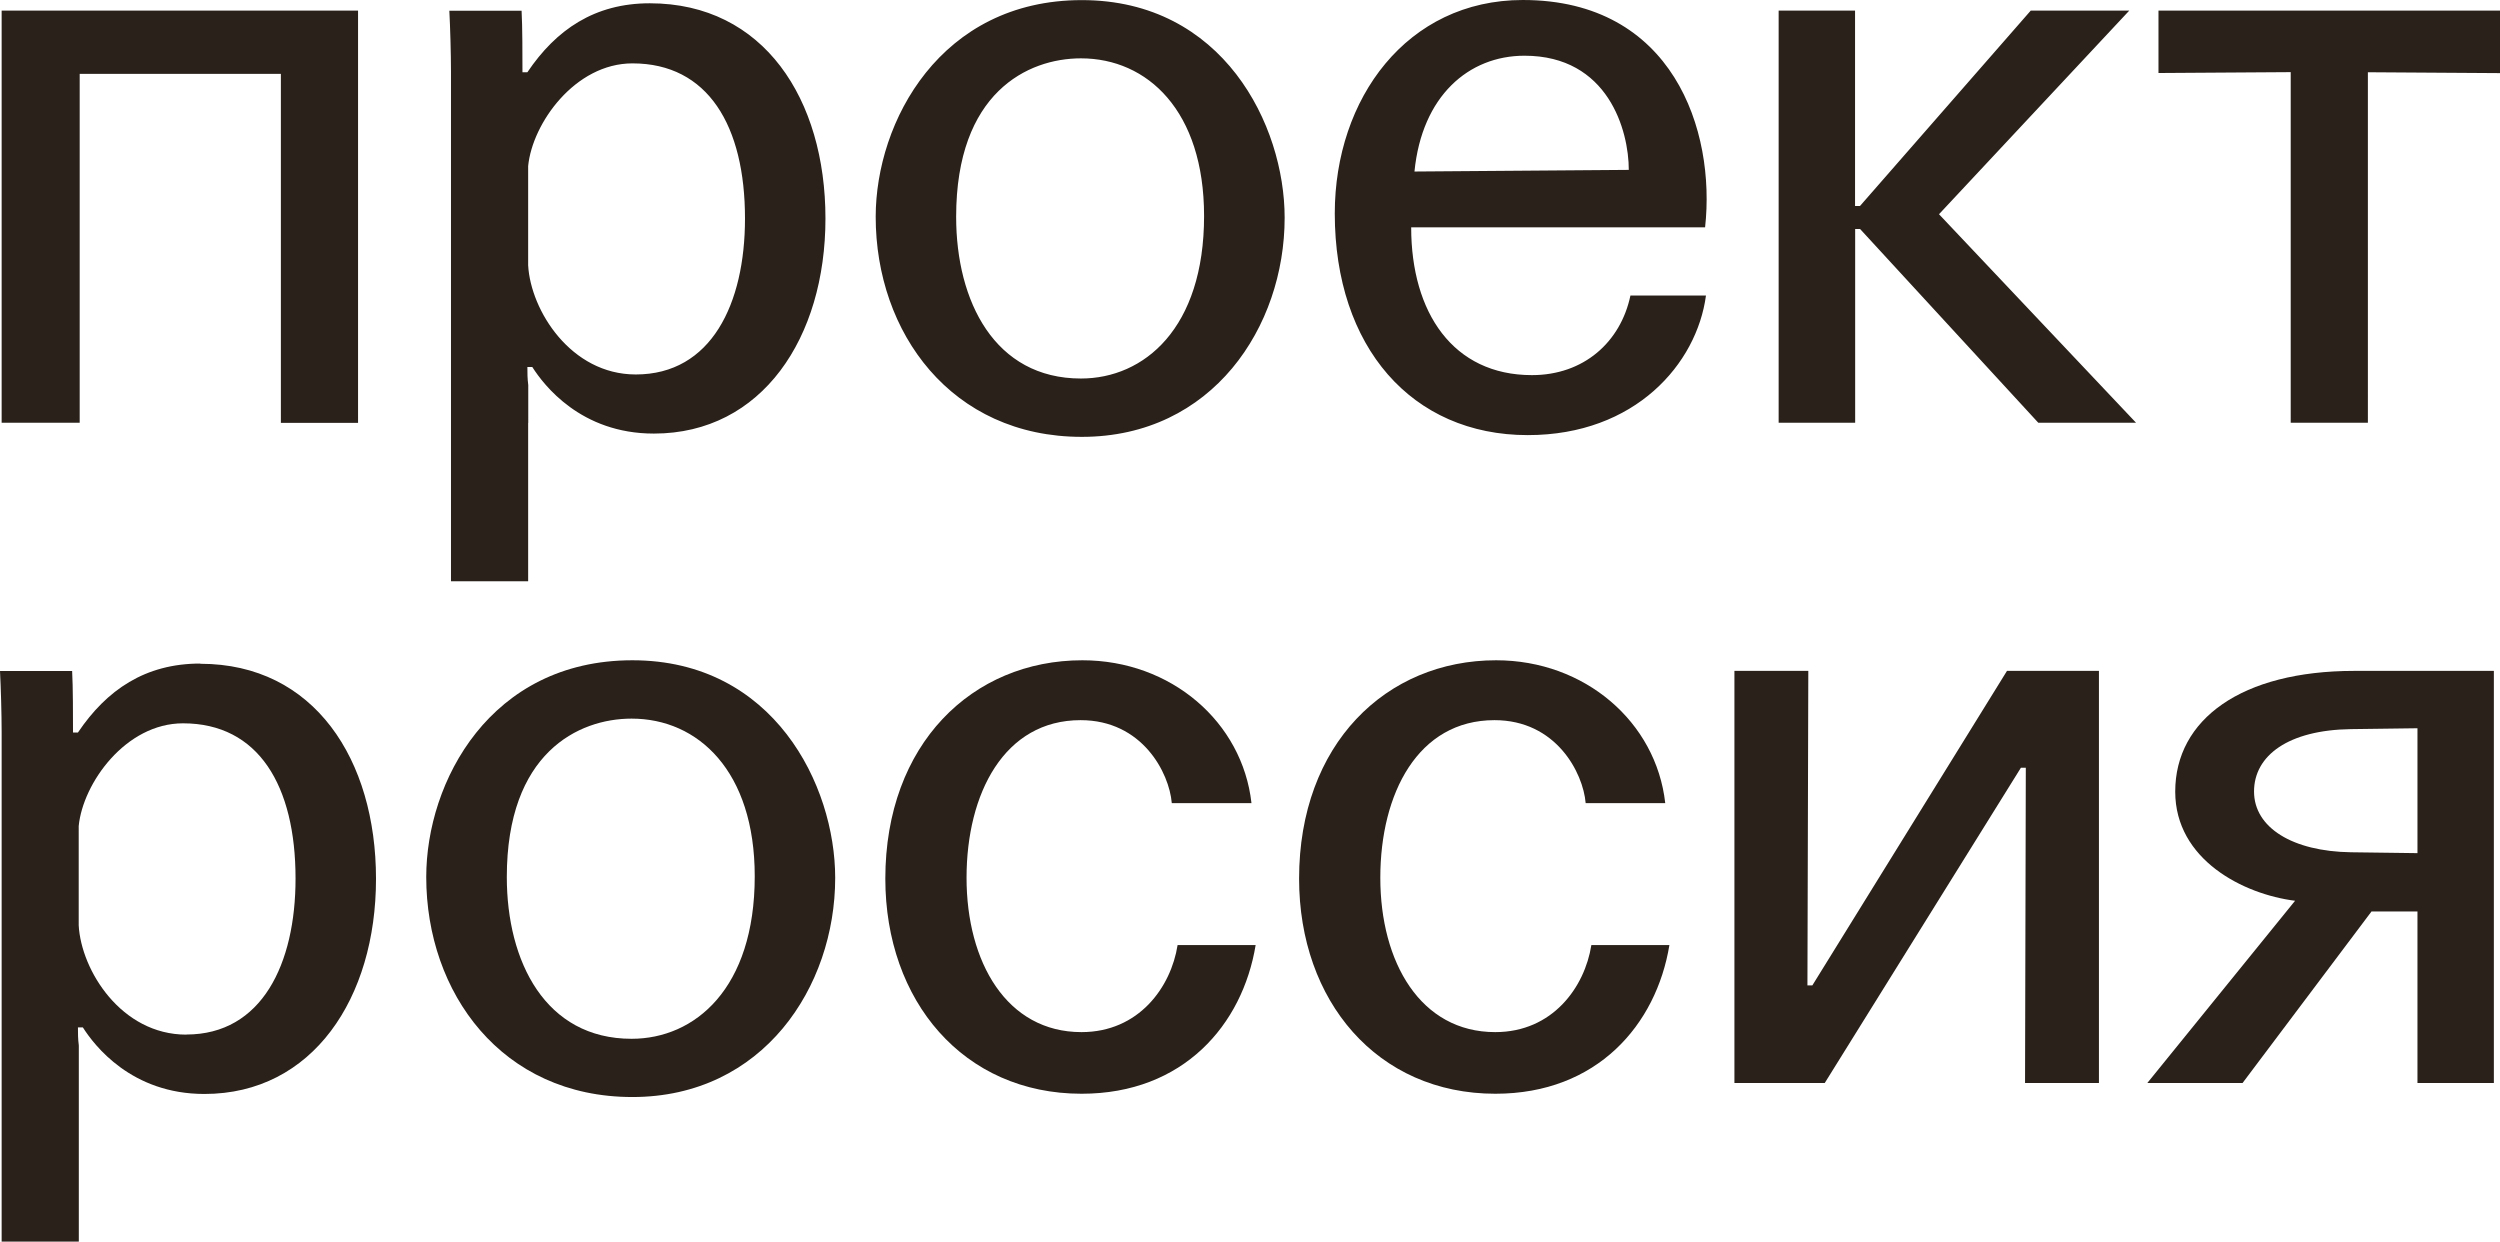
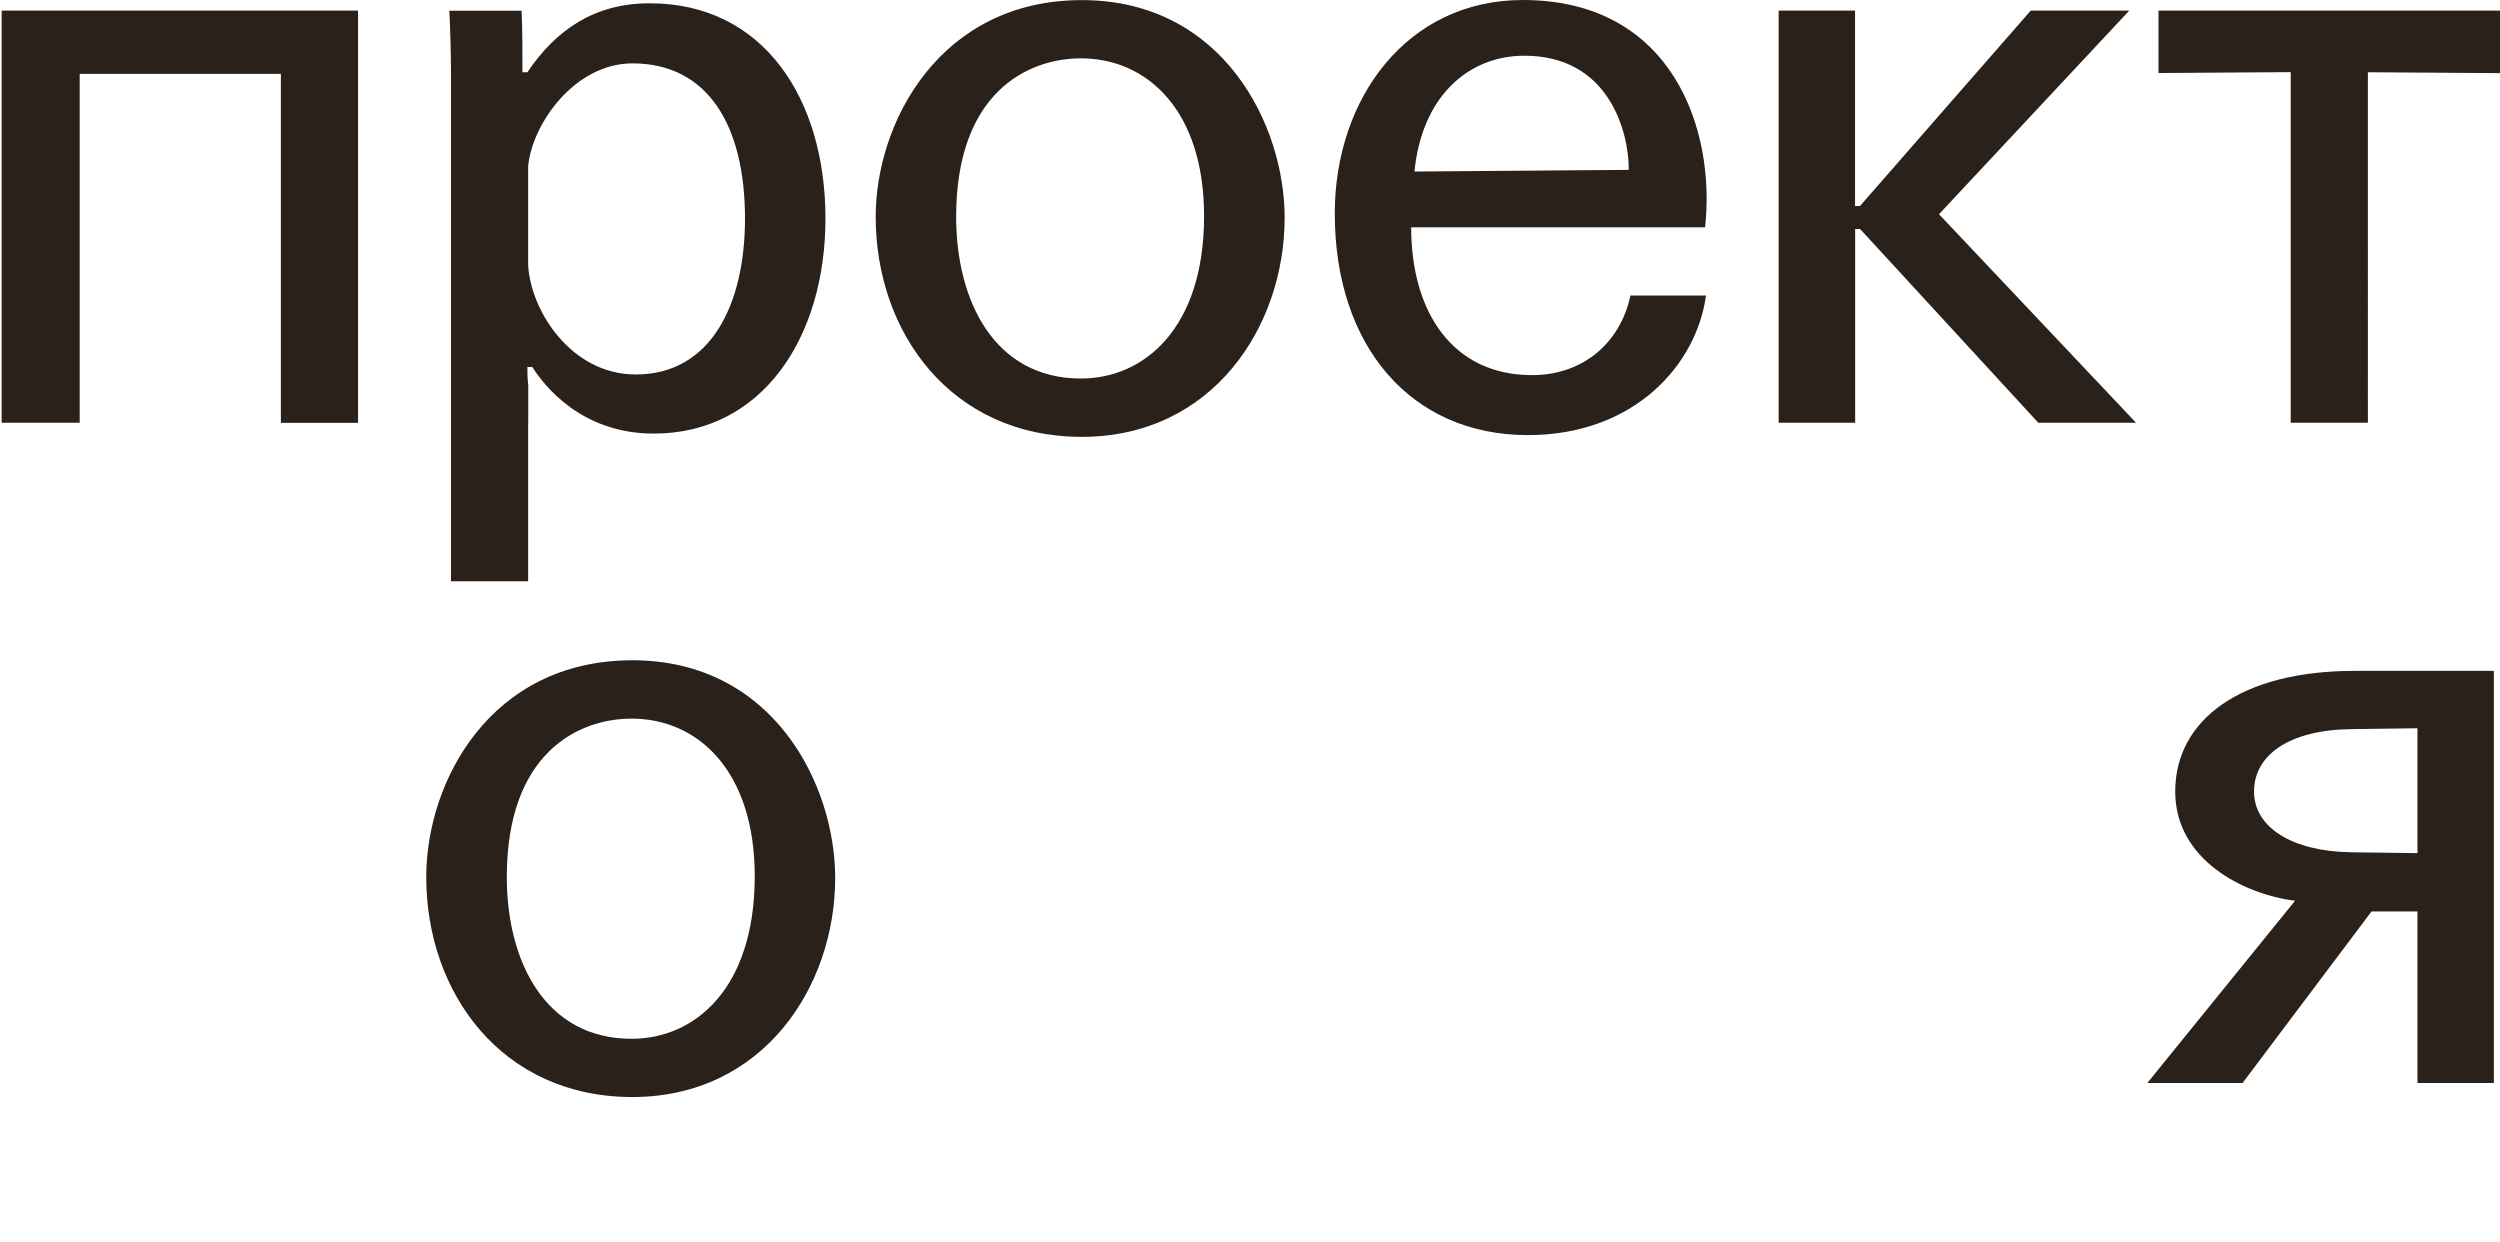
<svg xmlns="http://www.w3.org/2000/svg" id="Layer_2" data-name="Layer 2" viewBox="0 0 228.39 113.42">
  <defs>
    <style> .cls-1 { fill: #29211a; stroke-width: 0px; } </style>
  </defs>
  <path class="cls-1" d="m215.07,61.29c-10.28,0-16.35,4.42-16.35,11.03,0,6.22,6.23,9.38,10.95,9.97l-13.5,16.65h8.7l11.78-15.67h4.2v15.67h6.98v-37.65h-12.75Zm5.78,16.65l-6.08-.08c-5.33-.08-8.85-2.25-8.85-5.55s3.15-5.62,8.85-5.7l6.08-.08v11.4Z" />
-   <polygon class="cls-1" points="183.35 61.29 165.57 90.02 165.12 90.02 165.2 61.29 158.45 61.29 158.45 98.94 166.7 98.94 184.62 70.14 185.07 70.14 185 98.94 191.75 98.94 191.75 61.29 183.35 61.29" />
-   <path class="cls-1" d="m152.13,73.37c-.83-7.42-7.35-13.05-15.45-13.05-10.05,0-18,7.65-18,19.95,0,11.17,7.13,19.65,17.93,19.65,9.3,0,14.7-6.3,15.9-13.58h-7.13c-.6,3.83-3.53,7.95-8.78,7.95-6.83,0-10.5-6.38-10.5-14.1s3.45-14.4,10.43-14.4c5.63,0,8.1,4.8,8.33,7.58h7.28Z" />
-   <path class="cls-1" d="m114.33,73.37c-.83-7.42-7.35-13.05-15.45-13.05-10.05,0-18,7.65-18,19.95,0,11.17,7.13,19.65,17.93,19.65,9.3,0,14.7-6.3,15.9-13.58h-7.13c-.6,3.83-3.53,7.95-8.78,7.95-6.83,0-10.5-6.38-10.5-14.1s3.45-14.4,10.42-14.4c5.63,0,8.1,4.8,8.33,7.58h7.28Z" />
-   <path class="cls-1" d="m57.77,60.32c-12.98,0-18.83,11.1-18.83,19.8,0,10.58,6.9,20.1,18.83,20.1s18.53-10.05,18.53-20.02c0-8.48-5.63-19.88-18.53-19.88Zm-.07,34.58c-7.88,0-11.4-7.05-11.4-14.78,0-11.33,6.53-14.47,11.4-14.47,6.08,0,11.25,4.8,11.25,14.4,0,10.28-5.48,14.85-11.25,14.85Z" />
-   <path class="cls-1" d="m18.3,60.62c-5.03,0-8.55,2.4-11.18,6.3h-.45c0-1.42,0-4.2-.08-5.62H0c.08,1.5.15,3.98.15,5.55v46.58h7.05v-17.92c-.08-.6-.08-1.12-.08-1.65h.45c1.05,1.65,4.43,6.08,11.1,6.08,9.9,0,15.68-8.77,15.68-19.65s-5.63-19.65-16.05-19.65Zm-1.28,33.9c-5.93,0-9.6-5.85-9.83-9.98v-9.08c.38-3.9,4.28-9.38,9.53-9.38,6.9,0,10.28,5.7,10.28,14.18,0,7.8-3.08,14.25-9.98,14.25Z" />
+   <path class="cls-1" d="m57.77,60.32c-12.98,0-18.83,11.1-18.83,19.8,0,10.58,6.9,20.1,18.83,20.1s18.53-10.05,18.53-20.02c0-8.48-5.63-19.88-18.53-19.88Zm-.07,34.58c-7.88,0-11.4-7.05-11.4-14.78,0-11.33,6.53-14.47,11.4-14.47,6.08,0,11.25,4.8,11.25,14.4,0,10.28-5.48,14.85-11.25,14.85" />
  <path class="cls-1" d="m228.39.97h-31.2v5.7l12.08-.08v32.03h7.05V6.6l12.08.08V.97Zm-65.89,37.65h6.98v-17.7h.45l16.28,17.7h8.93l-18-19.05L194.52.97h-9l-15.6,17.85h-.45V.97h-6.98v37.65Zm-33.28-22.95c.68-6.9,4.95-10.58,10.05-10.58,7.65,0,9.53,6.83,9.53,10.43l-19.58.15Zm26.55,5.1c.98-8.85-2.93-20.77-16.65-20.77-10.58,0-17.18,9-17.18,19.5,0,12.22,7.05,20.25,17.63,20.25,9.83,0,15.45-6.53,16.28-12.75h-6.9c-.9,4.27-4.28,7.27-9,7.27-7.2,0-11.03-5.7-11.03-13.5h26.85Zm-68.42-.97c0-11.33,6.53-14.47,11.4-14.47,6.08,0,11.25,4.8,11.25,14.4,0,10.27-5.48,14.85-11.25,14.85-7.88,0-11.4-7.05-11.4-14.77m-7.35,0c0,10.57,6.9,20.1,18.83,20.1s18.53-10.05,18.53-20.02c0-8.47-5.63-19.88-18.53-19.88s-18.83,11.1-18.83,19.8m-11.94.15c0,7.8-3.08,14.25-9.98,14.25-5.93,0-9.6-5.85-9.83-9.97v-9.07c.38-3.9,4.28-9.38,9.53-9.38,6.9,0,10.28,5.7,10.28,14.17m-19.8,18.67v-3.45c-.08-.6-.08-1.12-.08-1.65h.45c1.05,1.65,4.43,6.08,11.1,6.08,9.9,0,15.68-8.77,15.68-19.65S69.79.3,59.36.3c-5.03,0-8.55,2.4-11.18,6.3h-.45c0-1.42,0-4.2-.08-5.62h-6.6c.08,1.5.15,3.98.15,5.55v46.57h7.05v-14.47ZM32.7.97H.15v37.65h7.13V6.75h18.38v31.88h7.05V.97Z" />
</svg>